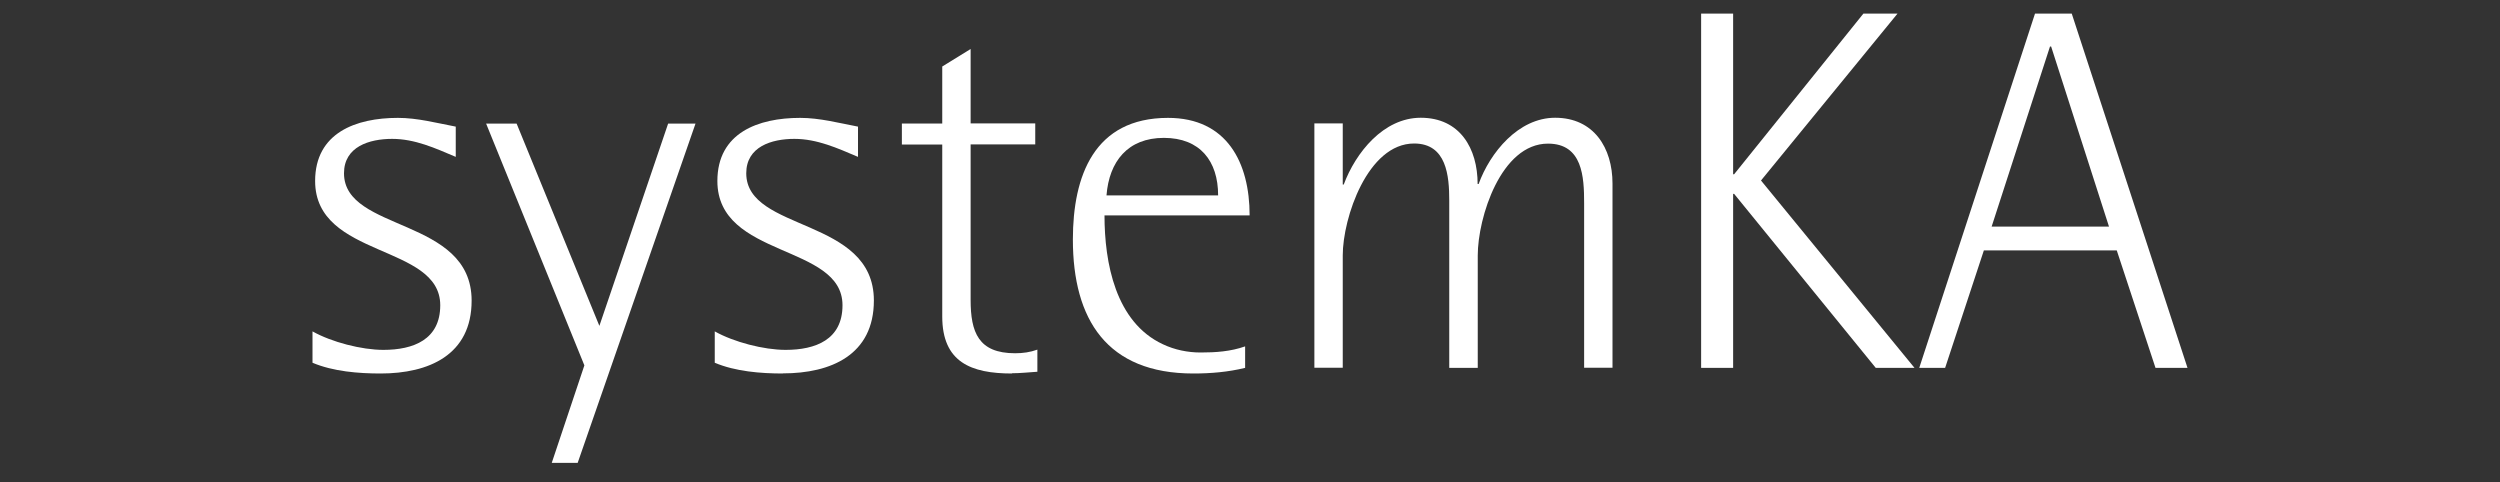
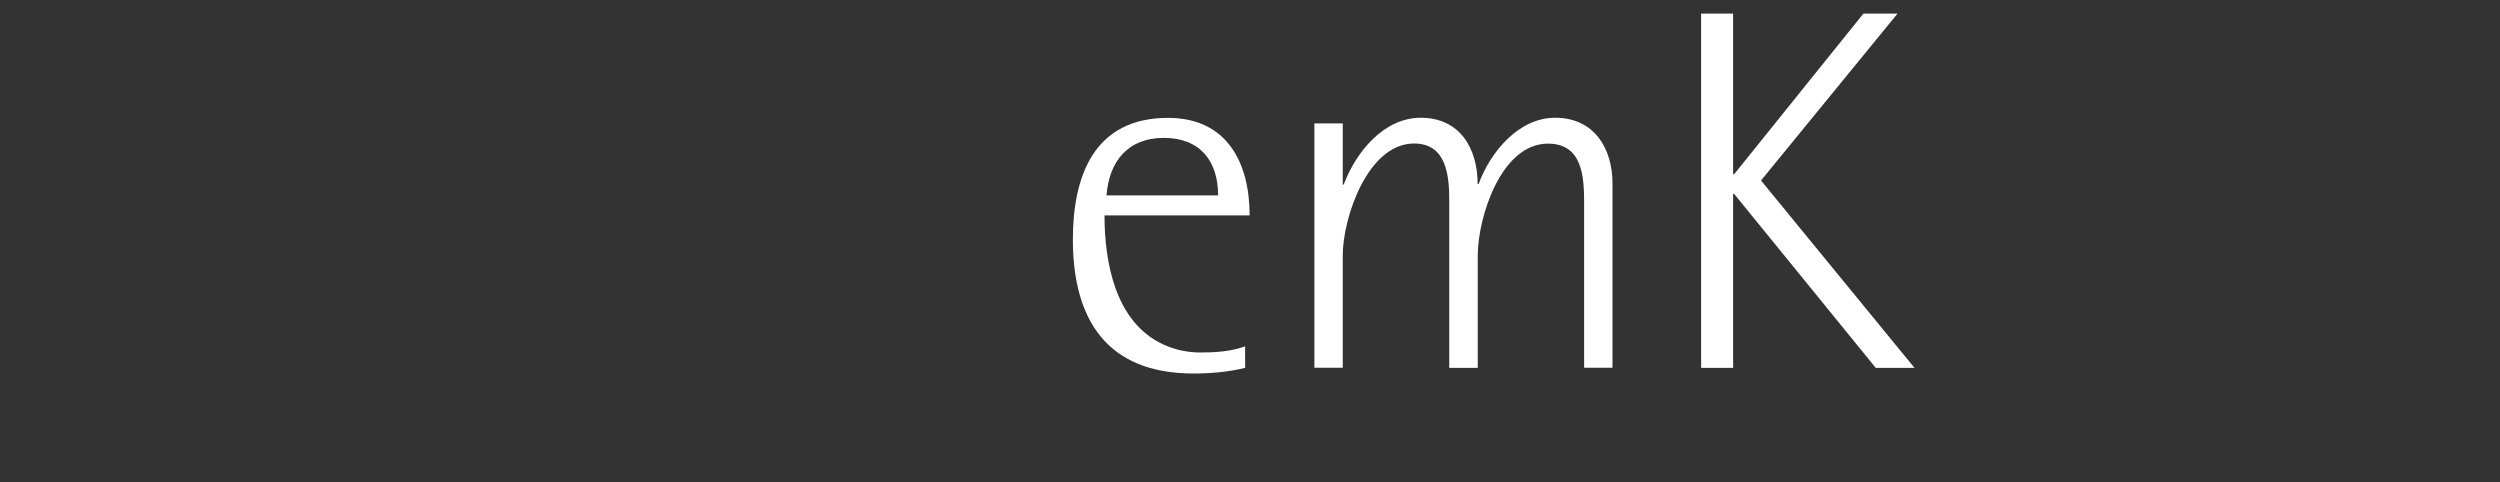
<svg xmlns="http://www.w3.org/2000/svg" id="Layer_1" version="1.1" viewBox="0 0 200 38.57">
  <rect x="0" y="0" width="200" height="38.57" fill="#333333" stroke="none" />
  <defs>
    <style>
      .st0 {
        fill: #fff;
      }
    </style>
  </defs>
-   <path class="st0" d="M30.46,29.88c-1.78,0-3.8-.16-5.46-.86v-2.51c1.53.86,3.93,1.48,5.67,1.48,2.4,0,4.55-.82,4.55-3.57,0-4.93-10.01-3.74-10.01-9.94,0-3.86,3.27-5.05,6.62-5.05,1.57,0,3.1.41,4.63.7v2.42c-1.65-.7-3.27-1.44-5.09-1.44s-3.85.62-3.85,2.75c0,4.72,10.21,3.49,10.21,10.19,0,4.35-3.43,5.83-7.28,5.83h0Z" />
-   <path class="st0" d="M46.21,37.03h-2.07l2.61-7.8-7.86-19.34h2.44l6.62,16.18,5.5-16.18h2.19l-9.43,27.15h0Z" />
-   <path class="st0" d="M62.64,29.88c-1.78,0-3.8-.16-5.46-.86v-2.51c1.53.86,3.93,1.48,5.67,1.48,2.4,0,4.55-.82,4.55-3.57,0-4.93-10.01-3.74-10.01-9.94,0-3.86,3.27-5.05,6.62-5.05,1.57,0,3.1.41,4.63.7v2.42c-1.65-.7-3.27-1.44-5.09-1.44s-3.85.62-3.85,2.75c0,4.72,10.21,3.49,10.21,10.18,0,4.35-3.43,5.83-7.28,5.83h0Z" />
-   <path class="st0" d="M80.96,29.88c-3.27,0-5.58-.9-5.58-4.56v-13.76h-3.23v-1.68h3.23v-4.56l2.27-1.4v5.95h5.17v1.68h-5.17v12.44c0,2.59.62,4.27,3.56,4.27.62,0,1.2-.08,1.78-.29v1.77c-.66.04-1.36.12-2.03.12v.02Z" />
  <path class="st0" d="M88.36,17.23c0,3.78.87,8.54,4.67,10.31.95.45,1.99.66,3.02.66,1.2,0,2.4-.08,3.56-.49v1.72c-1.36.33-2.73.45-4.14.45-6.91,0-9.64-4.31-9.64-10.72,0-5.09,1.7-9.73,7.61-9.73,4.71,0,6.53,3.57,6.53,7.8h-11.62.01ZM93.11,11.03c-2.89,0-4.38,1.89-4.59,4.6h8.93c0-2.75-1.45-4.6-4.34-4.6Z" />
  <path class="st0" d="M126.73,29.43v-13.18c0-2.09-.12-4.76-2.89-4.76-3.76,0-5.62,5.91-5.62,8.95v8.99h-2.28v-13.39c0-1.97-.21-4.56-2.81-4.56-3.72,0-5.71,5.95-5.71,8.95v8.99h-2.27V9.87h2.27v4.89h.08c.95-2.55,3.18-5.34,6.16-5.34,3.14,0,4.55,2.46,4.55,5.3h.08c.91-2.51,3.18-5.3,6.12-5.3,3.1,0,4.59,2.42,4.59,5.26v14.74h-2.28,0Z" />
  <path class="st0" d="M150.06,29.43l-11.33-13.92h-.08v13.92h-2.56V1.09h2.56v12.85h.08l10.34-12.85h2.73l-10.92,13.35,12.28,14.99h-3.1,0Z" />
-   <path class="st0" d="M172.44,29.43l-3.1-9.4h-10.63l-3.1,9.4h-2.07l9.26-28.34h2.94l9.26,28.34h-2.56,0ZM164.08,3.72h-.08l-4.67,14.41h9.39l-4.63-14.41h0Z" />
</svg>